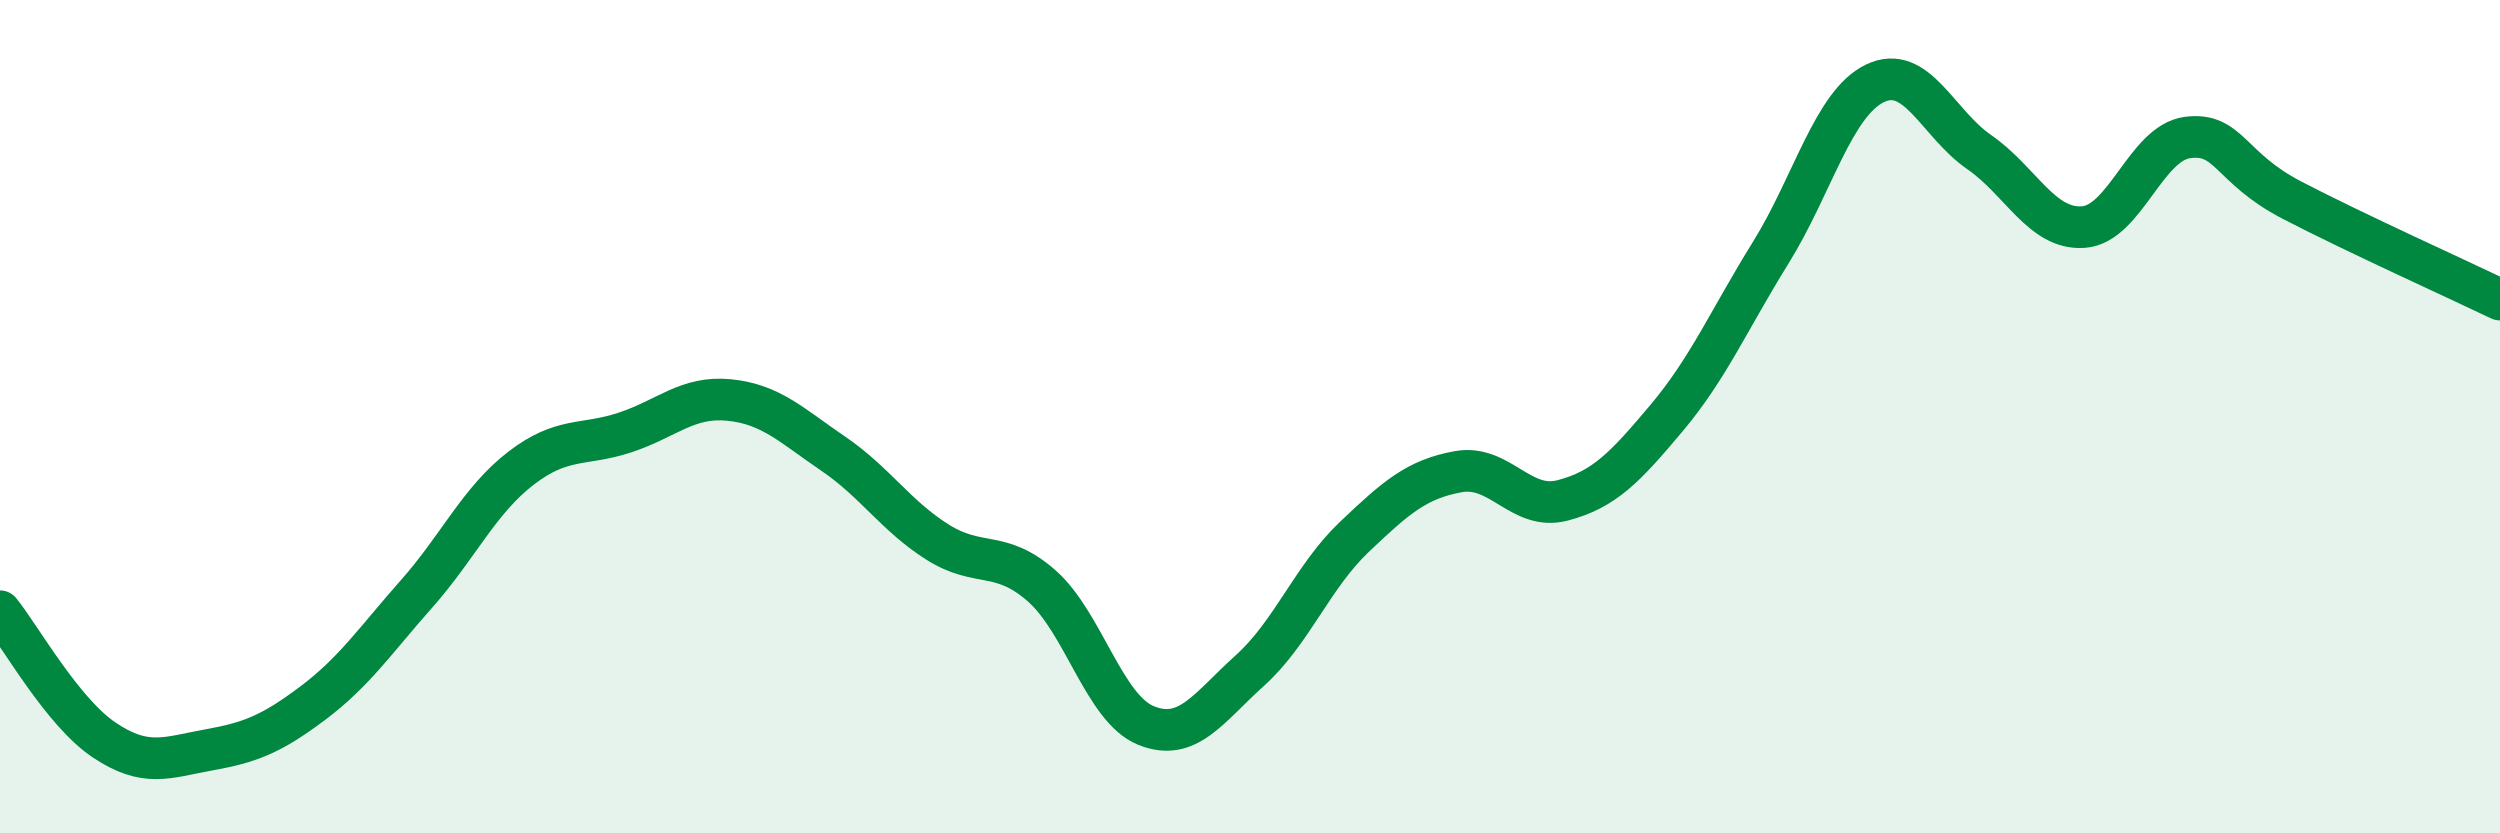
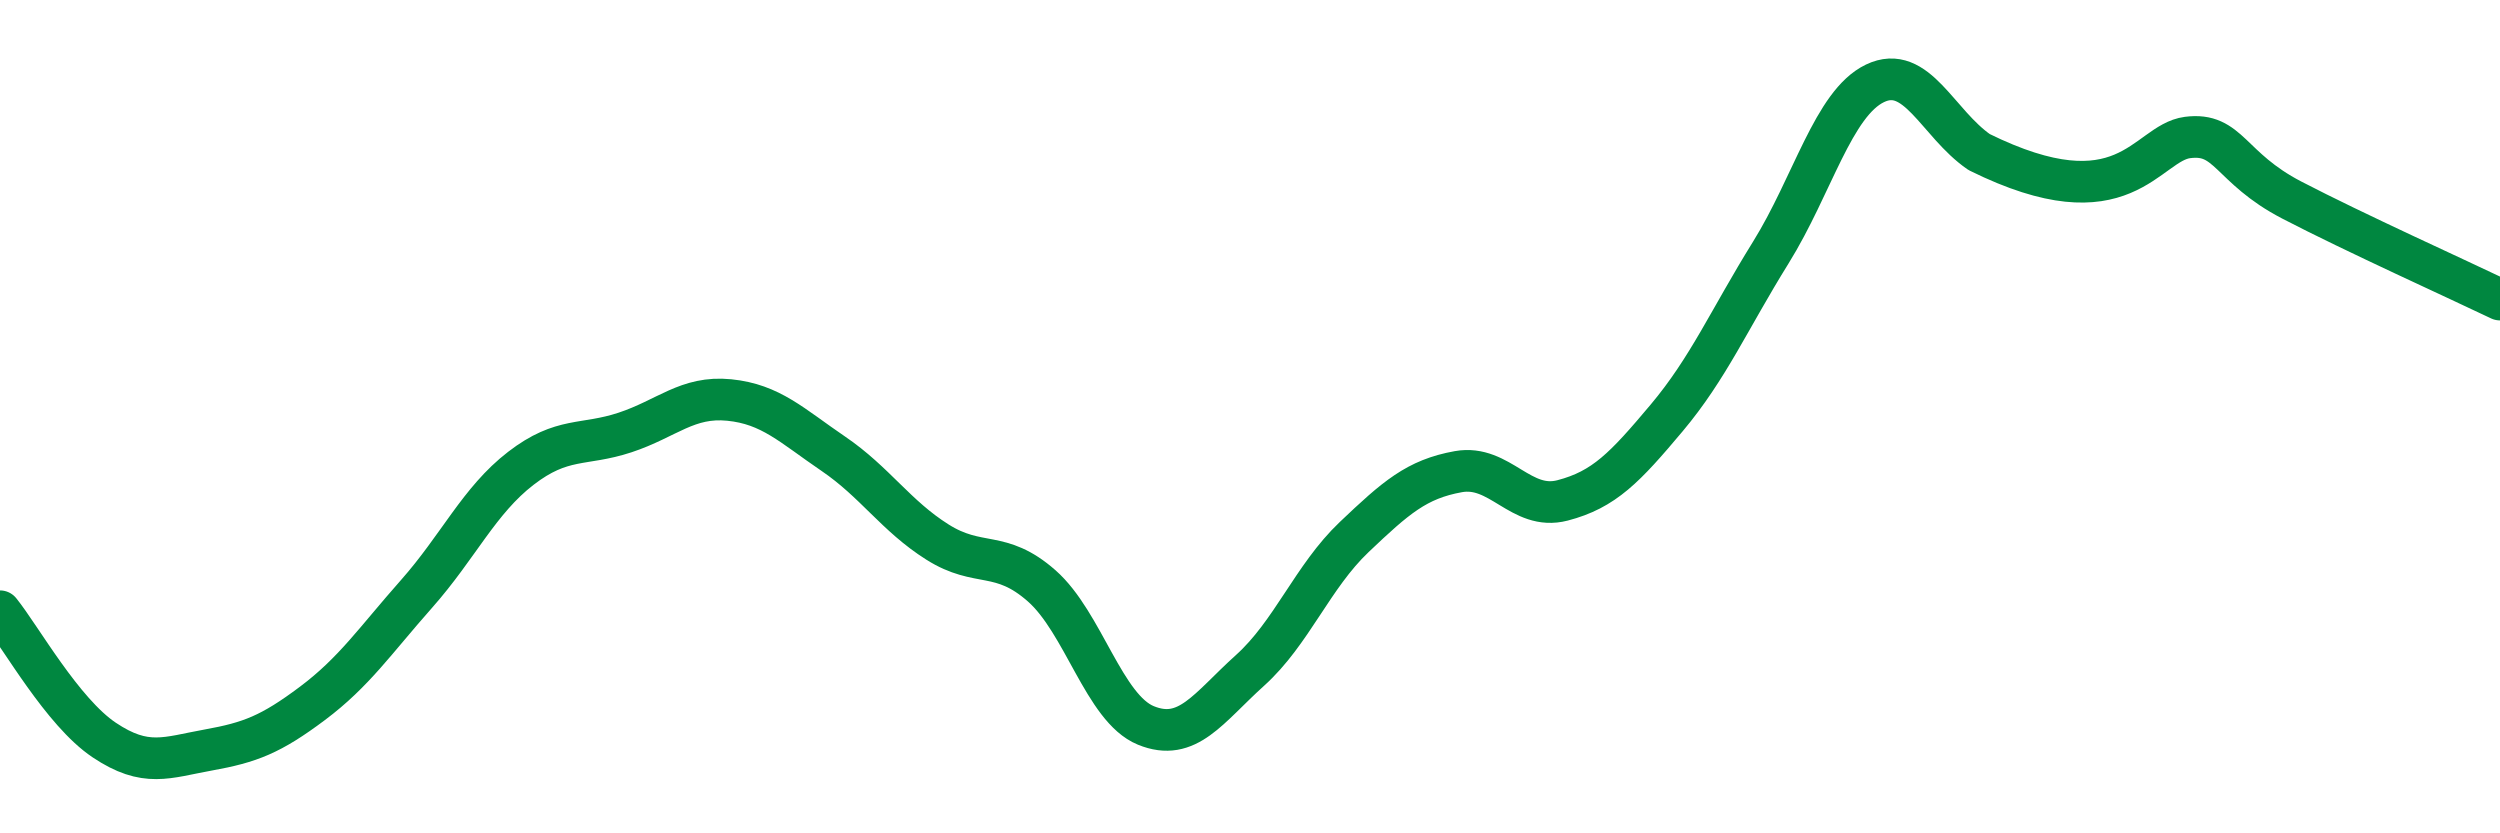
<svg xmlns="http://www.w3.org/2000/svg" width="60" height="20" viewBox="0 0 60 20">
-   <path d="M 0,14.67 C 0.5,15.29 1.5,17.09 2.5,17.76 C 3.5,18.43 4,18.18 5,18 C 6,17.82 6.5,17.63 7.5,16.88 C 8.5,16.13 9,15.38 10,14.25 C 11,13.12 11.5,12.01 12.5,11.24 C 13.5,10.47 14,10.71 15,10.38 C 16,10.05 16.5,9.5 17.5,9.6 C 18.5,9.7 19,10.21 20,10.89 C 21,11.57 21.5,12.38 22.5,13.01 C 23.5,13.64 24,13.18 25,14.06 C 26,14.94 26.5,17 27.5,17.41 C 28.5,17.82 29,16.99 30,16.09 C 31,15.19 31.5,13.84 32.5,12.89 C 33.5,11.94 34,11.5 35,11.32 C 36,11.14 36.5,12.27 37.5,12.01 C 38.5,11.75 39,11.22 40,10.03 C 41,8.84 41.5,7.67 42.5,6.06 C 43.5,4.45 44,2.48 45,2 C 46,1.52 46.5,2.96 47.5,3.65 C 48.5,4.34 49,5.52 50,5.45 C 51,5.38 51.5,3.43 52.5,3.3 C 53.5,3.17 53.5,4.02 55,4.8 C 56.5,5.58 59,6.71 60,7.19L60 20L0 20Z" fill="#008740" opacity="0.1" stroke-linecap="round" stroke-linejoin="round" />
-   <path d="M 0,14.67 C 0.5,15.29 1.5,17.09 2.5,17.76 C 3.5,18.43 4,18.18 5,18 C 6,17.82 6.5,17.63 7.5,16.88 C 8.5,16.13 9,15.38 10,14.25 C 11,13.12 11.5,12.01 12.5,11.24 C 13.5,10.47 14,10.71 15,10.38 C 16,10.05 16.5,9.5 17.5,9.6 C 18.5,9.7 19,10.21 20,10.89 C 21,11.57 21.5,12.38 22.5,13.01 C 23.5,13.64 24,13.18 25,14.06 C 26,14.94 26.5,17 27.5,17.41 C 28.5,17.82 29,16.99 30,16.09 C 31,15.19 31.5,13.84 32.5,12.89 C 33.5,11.94 34,11.5 35,11.32 C 36,11.14 36.5,12.27 37.5,12.01 C 38.5,11.75 39,11.22 40,10.03 C 41,8.84 41.5,7.67 42.5,6.06 C 43.5,4.45 44,2.48 45,2 C 46,1.52 46.5,2.96 47.5,3.65 C 48.5,4.34 49,5.52 50,5.45 C 51,5.38 51.5,3.43 52.5,3.3 C 53.5,3.17 53.5,4.02 55,4.8 C 56.5,5.58 59,6.71 60,7.19" stroke="#008740" stroke-width="1" fill="none" stroke-linecap="round" stroke-linejoin="round" />
+   <path d="M 0,14.67 C 0.5,15.29 1.5,17.09 2.5,17.76 C 3.5,18.43 4,18.18 5,18 C 6,17.82 6.5,17.63 7.5,16.88 C 8.5,16.13 9,15.38 10,14.25 C 11,13.12 11.5,12.01 12.5,11.24 C 13.5,10.47 14,10.71 15,10.38 C 16,10.05 16.5,9.5 17.5,9.6 C 18.5,9.7 19,10.21 20,10.89 C 21,11.57 21.5,12.38 22.5,13.01 C 23.5,13.64 24,13.18 25,14.06 C 26,14.94 26.5,17 27.5,17.41 C 28.5,17.82 29,16.99 30,16.09 C 31,15.19 31.5,13.84 32.5,12.89 C 33.5,11.94 34,11.5 35,11.32 C 36,11.14 36.5,12.27 37.5,12.01 C 38.5,11.75 39,11.22 40,10.03 C 41,8.84 41.5,7.67 42.5,6.06 C 43.5,4.45 44,2.48 45,2 C 46,1.52 46.5,2.96 47.5,3.65 C 51,5.38 51.5,3.43 52.5,3.3 C 53.5,3.17 53.5,4.02 55,4.8 C 56.5,5.58 59,6.71 60,7.19" stroke="#008740" stroke-width="1" fill="none" stroke-linecap="round" stroke-linejoin="round" />
</svg>